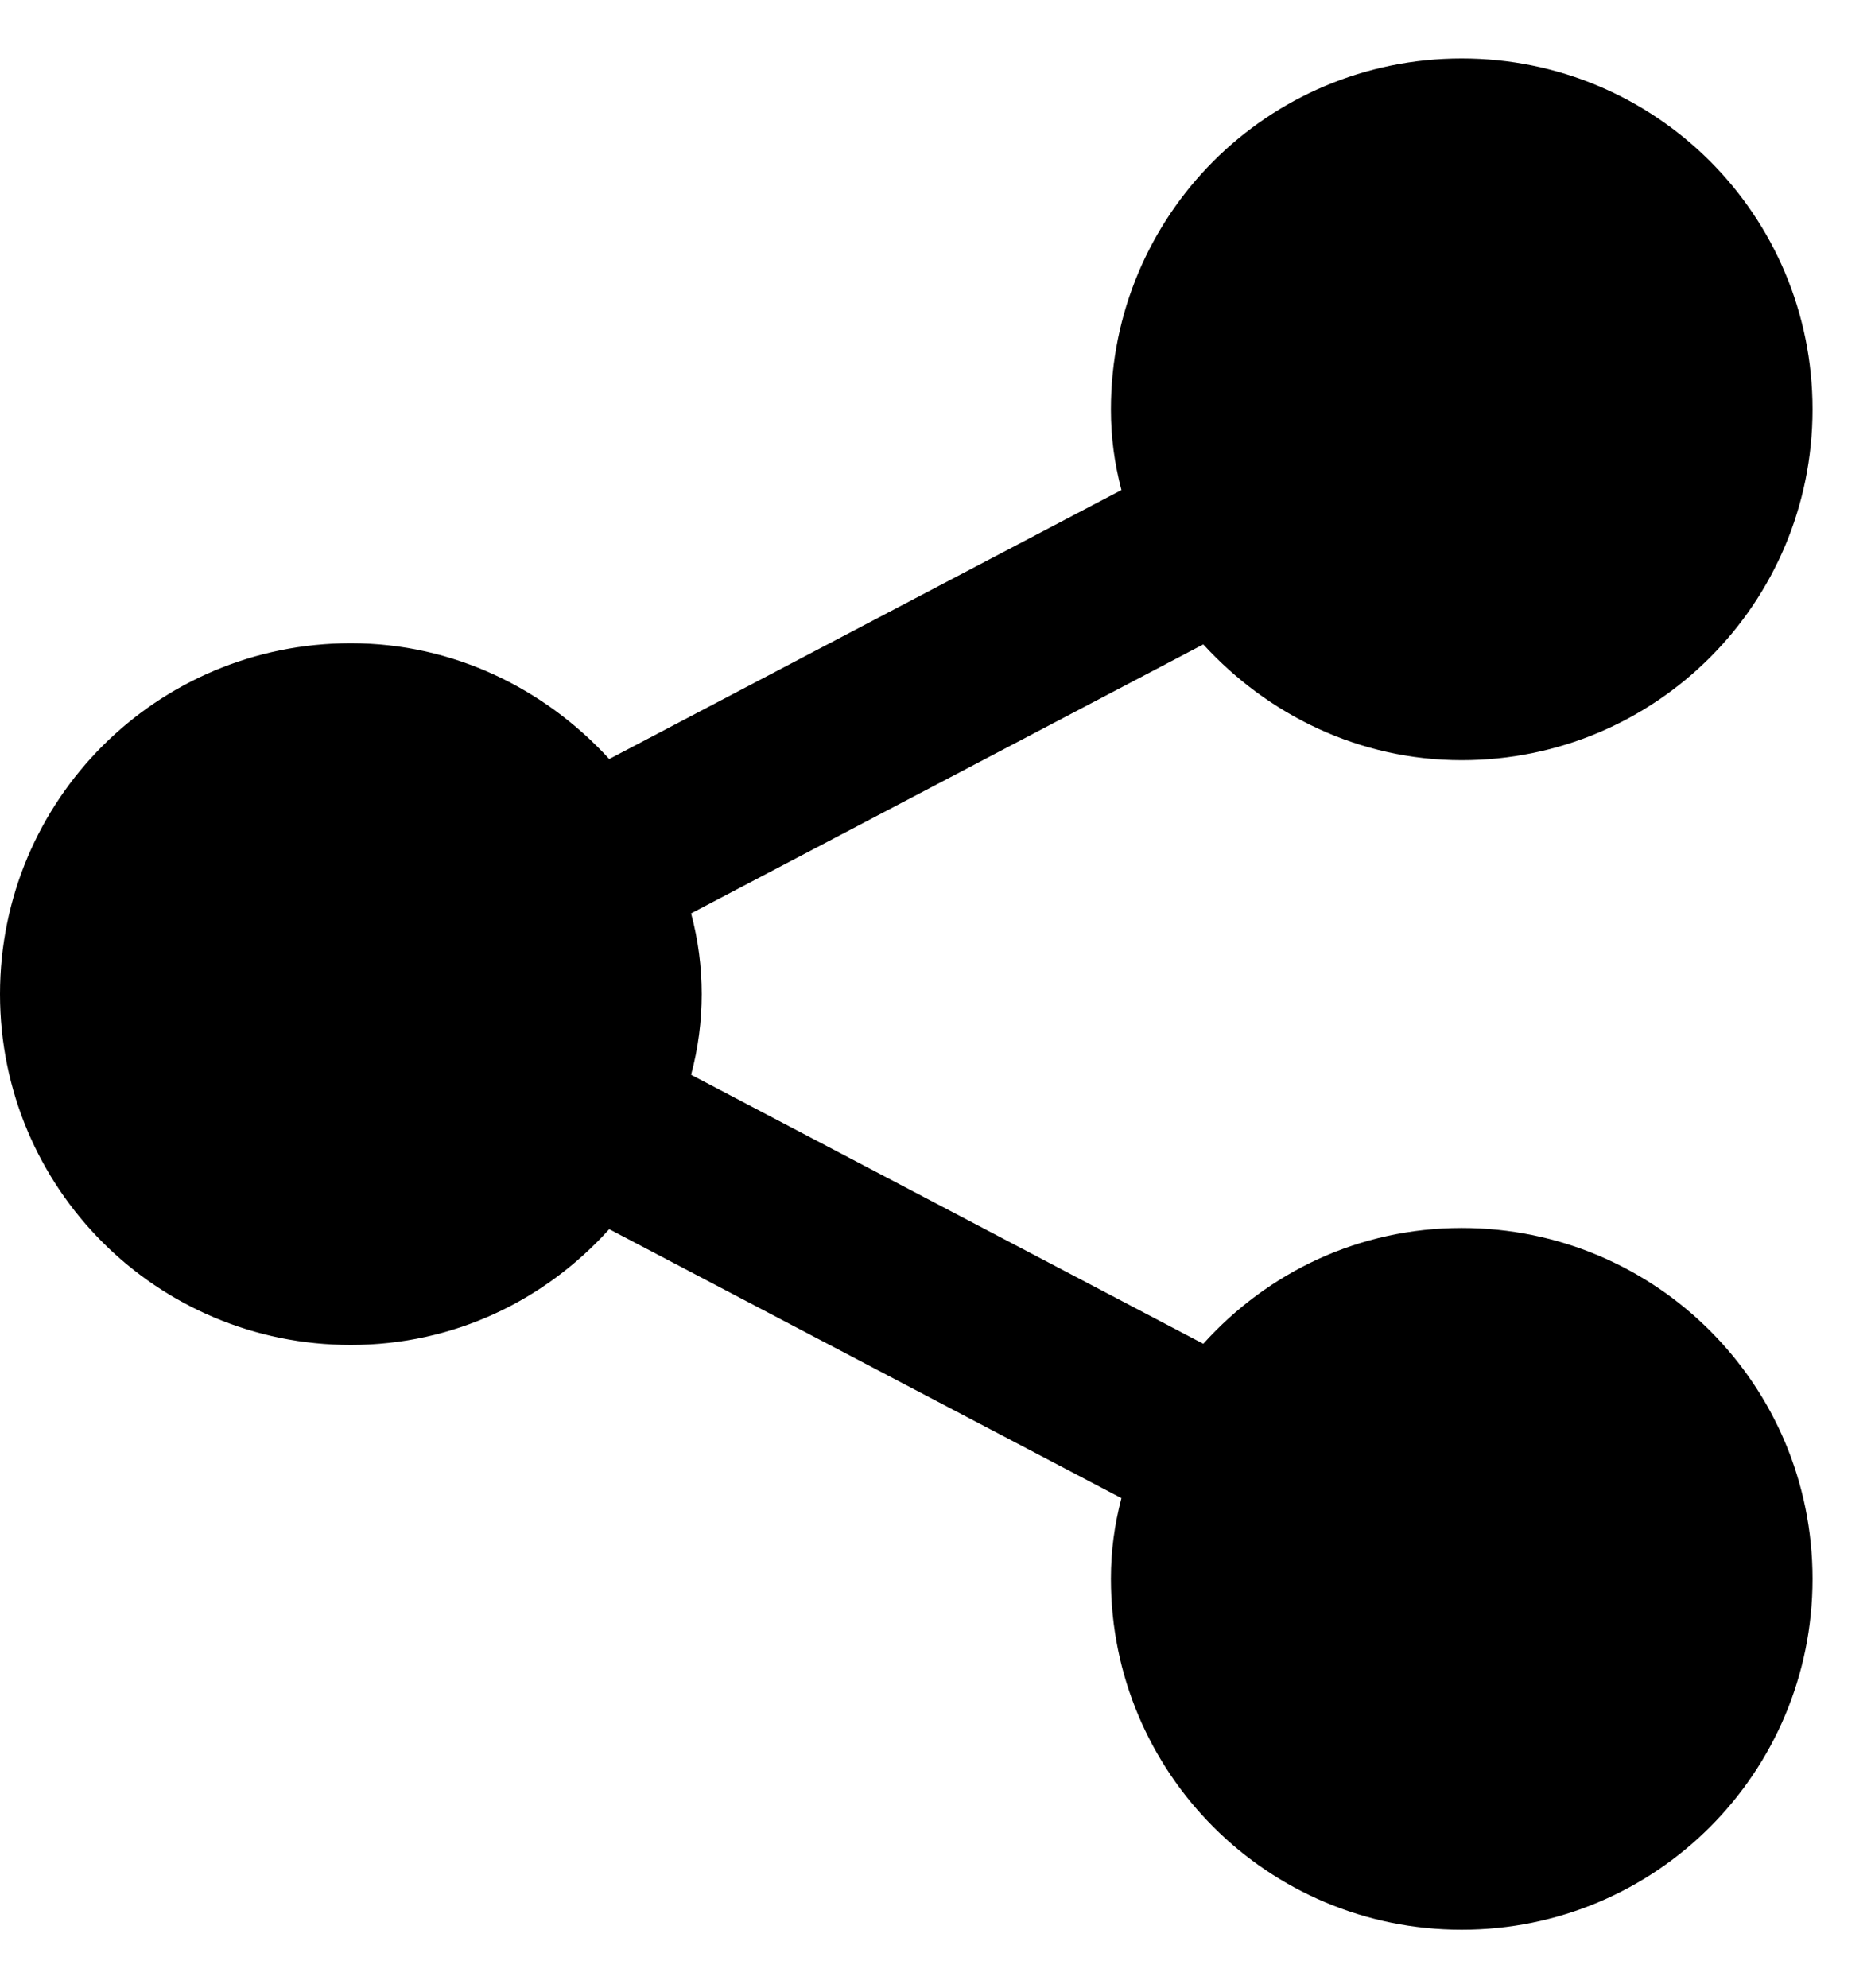
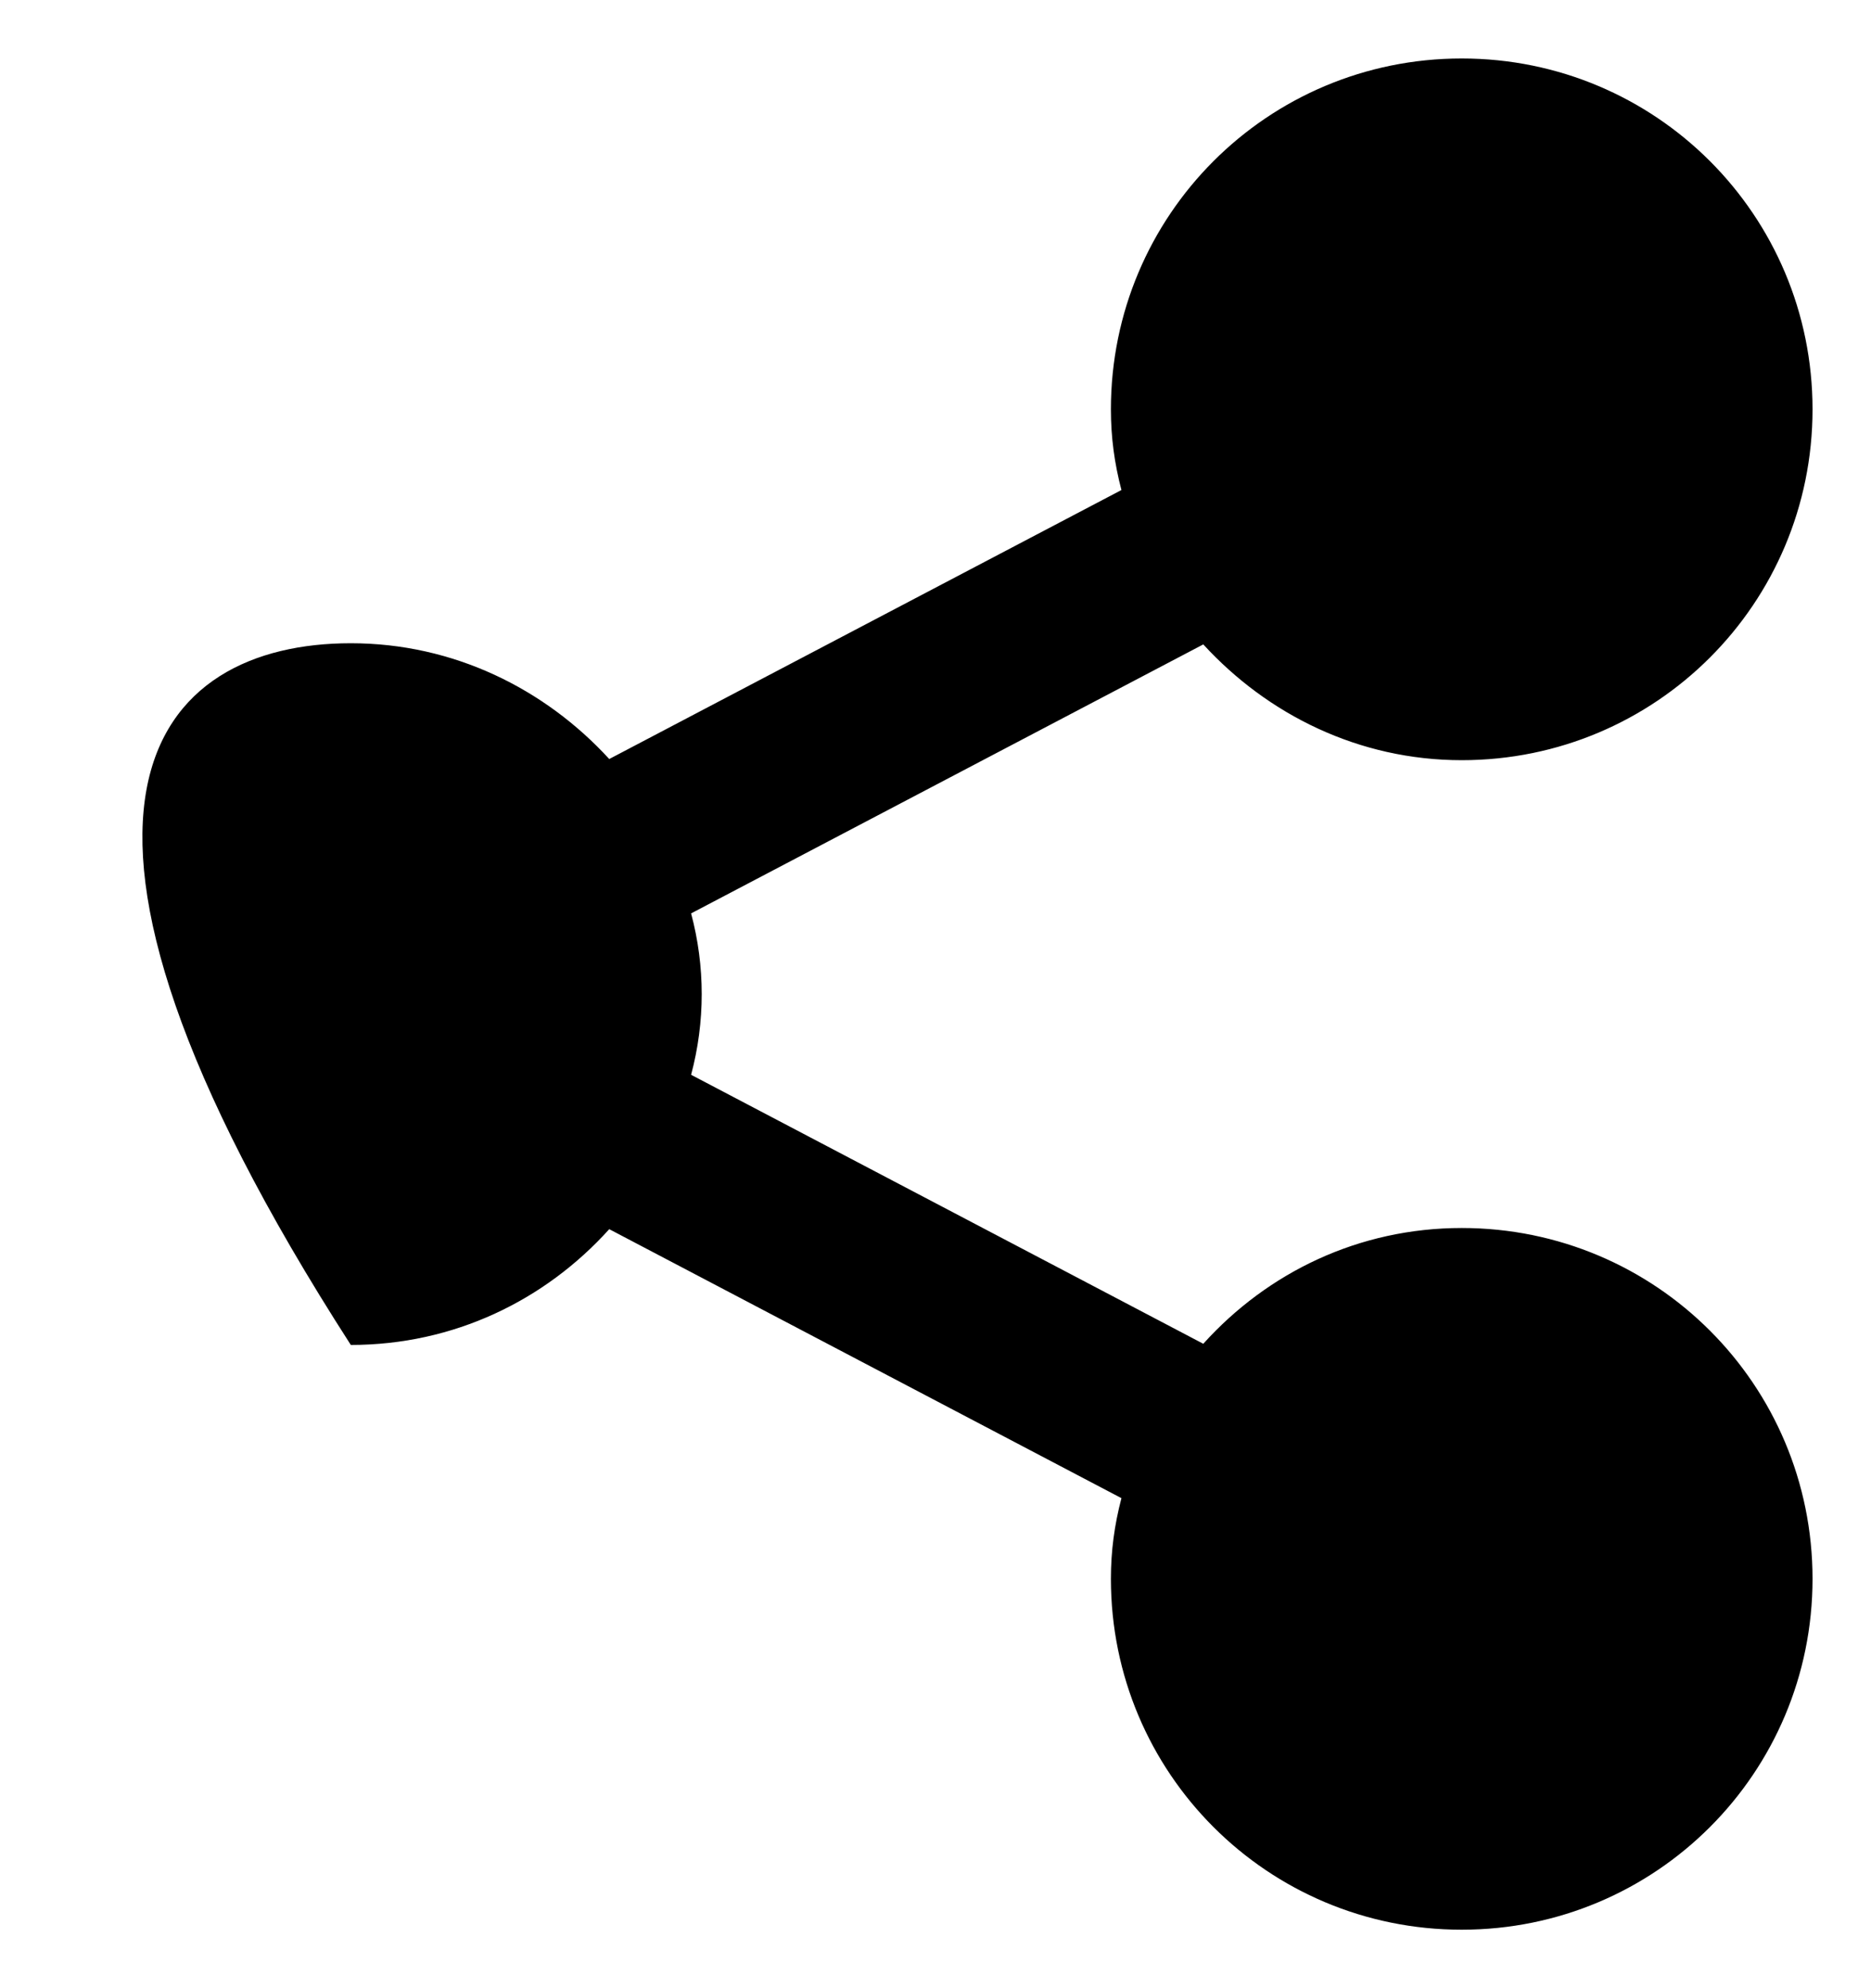
<svg xmlns="http://www.w3.org/2000/svg" width="16" height="17" viewBox="0 0 16 17" fill="none">
-   <path d="M12.5 10.5C14.16 10.5 15.5 11.84 15.5 13.5C15.5 15.16 14.16 16.5 12.5 16.5C10.84 16.5 9.5 15.16 9.5 13.5C9.5 13.26 9.53 13.04 9.59 12.81L5.21 10.51C4.66 11.12 3.88 11.5 3 11.5C1.34 11.5 0 10.16 0 8.5C0 6.84 1.34 5.5 3 5.5C3.88 5.5 4.66 5.89 5.21 6.49L9.59 4.19C9.53 3.96 9.5 3.74 9.5 3.5C9.5 1.84 10.84 0.5 12.5 0.5C14.16 0.5 15.5 1.84 15.5 3.5C15.5 5.16 14.16 6.5 12.5 6.5C11.62 6.5 10.84 6.11 10.29 5.51L5.91 7.81C6.031 8.262 6.031 8.738 5.91 9.19L10.29 11.49C10.84 10.88 11.62 10.5 12.5 10.5Z" fill="black" />
+   <path d="M12.5 10.5C14.16 10.5 15.5 11.84 15.5 13.5C15.5 15.16 14.16 16.5 12.5 16.5C10.84 16.5 9.5 15.16 9.5 13.5C9.5 13.26 9.53 13.04 9.59 12.81L5.21 10.51C4.66 11.12 3.88 11.5 3 11.5C0 6.84 1.34 5.5 3 5.5C3.88 5.5 4.66 5.89 5.21 6.49L9.59 4.19C9.53 3.96 9.5 3.74 9.5 3.5C9.5 1.84 10.84 0.5 12.5 0.5C14.16 0.5 15.5 1.84 15.5 3.5C15.5 5.16 14.16 6.5 12.5 6.5C11.62 6.5 10.84 6.11 10.29 5.51L5.91 7.81C6.031 8.262 6.031 8.738 5.91 9.19L10.29 11.49C10.84 10.88 11.62 10.5 12.5 10.5Z" fill="black" />
</svg>